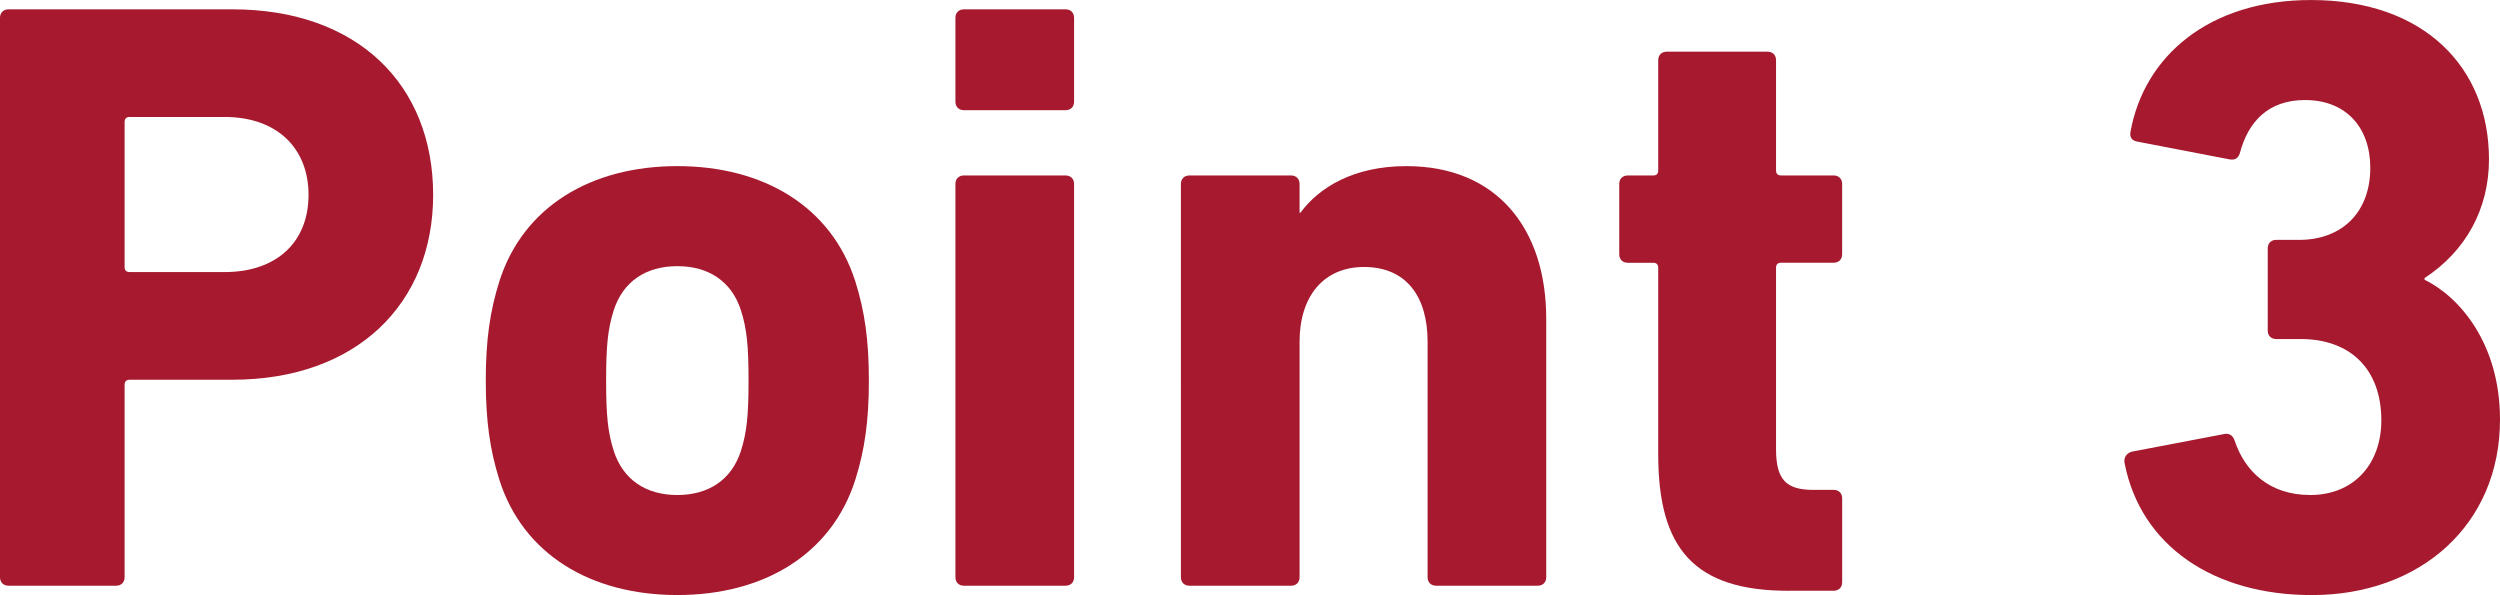
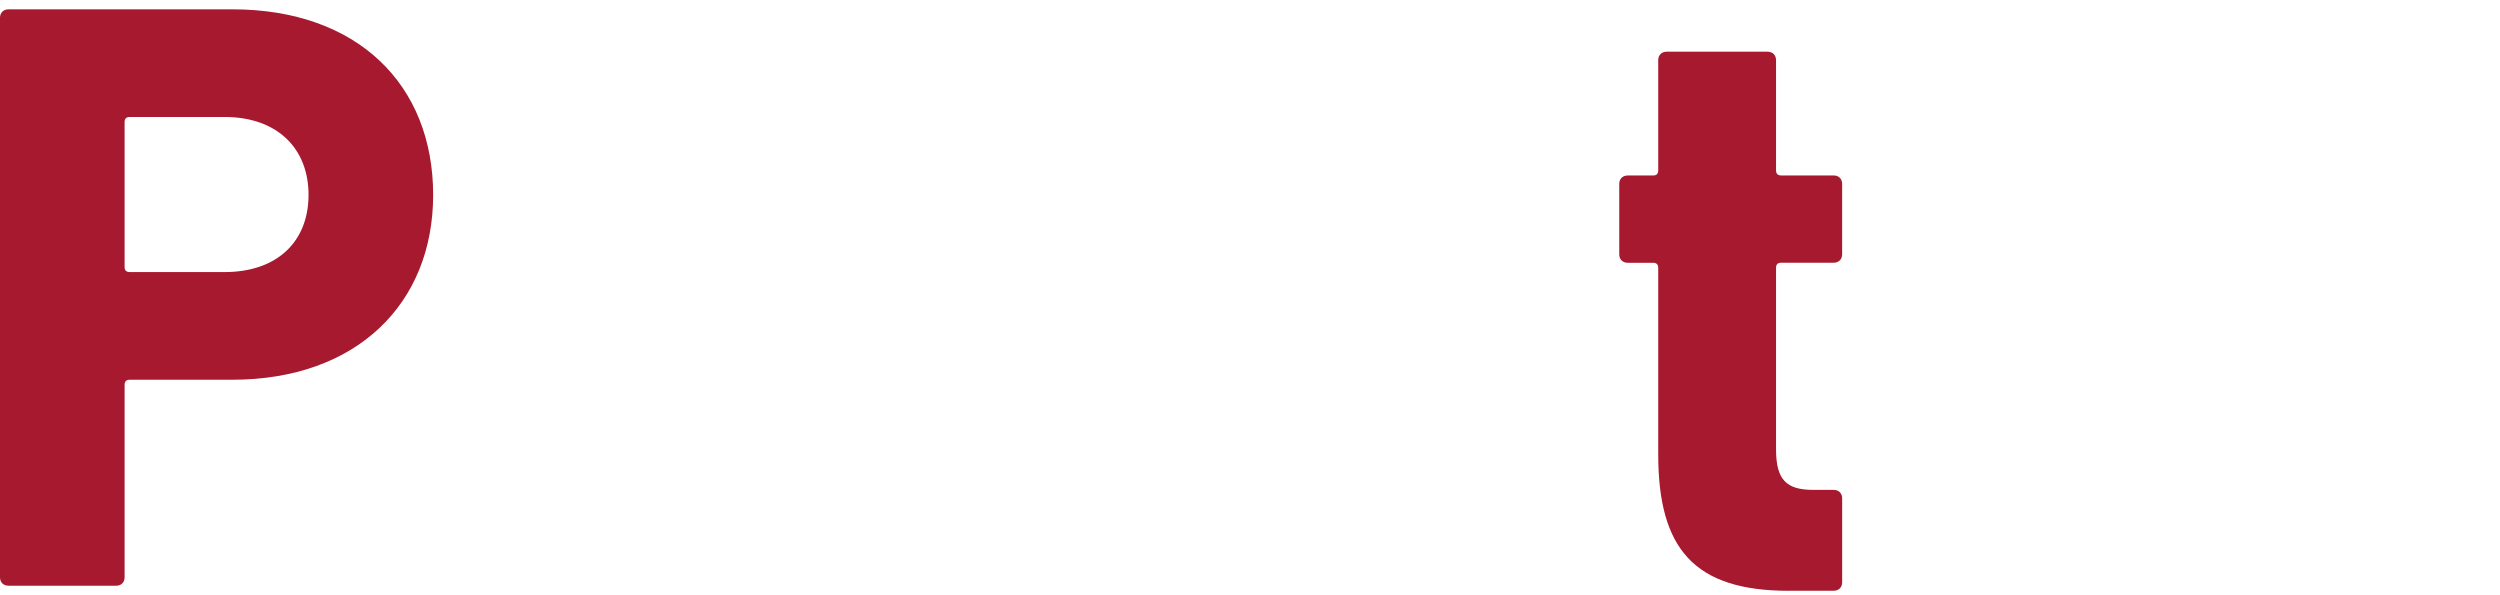
<svg xmlns="http://www.w3.org/2000/svg" id="b" data-name="レイヤー 2" width="117.956" height="28.075" viewBox="0 0 117.956 28.075">
  <defs>
    <style>
      .d {
        fill: #a6192e;
      }
    </style>
  </defs>
  <g id="c" data-name="design">
    <g>
      <path class="d" d="M.4,27.635c-.24,0-.4-.16-.4-.4V.84c0-.24,.16-.4,.4-.4H10.958c5.919,0,9.479,3.56,9.479,8.758,0,5.119-3.599,8.719-9.479,8.719H6.119c-.16,0-.24,.08-.24,.24v9.079c0,.24-.16,.4-.4,.4H.4ZM14.558,9.198c0-2.2-1.48-3.679-3.959-3.679H6.119c-.16,0-.24,.08-.24,.24v6.838c0,.16,.08,.24,.24,.24h4.479c2.479,0,3.959-1.439,3.959-3.639Z" />
-       <path class="d" d="M23.56,22.636c-.44-1.4-.64-2.76-.64-4.68s.2-3.279,.64-4.679c1.12-3.52,4.319-5.439,8.398-5.439s7.279,1.92,8.398,5.439c.44,1.399,.64,2.759,.64,4.679s-.2,3.28-.64,4.68c-1.12,3.52-4.319,5.439-8.398,5.439s-7.279-1.919-8.398-5.439Zm11.398-1.36c.28-.88,.36-1.68,.36-3.32s-.08-2.439-.36-3.319c-.44-1.359-1.52-2.079-3-2.079s-2.56,.72-3,2.079c-.28,.88-.36,1.68-.36,3.319s.08,2.44,.36,3.32c.44,1.36,1.52,2.08,3,2.08s2.56-.72,3-2.08Z" />
-       <path class="d" d="M45.479,5.199c-.24,0-.4-.16-.4-.399V.84c0-.24,.16-.4,.4-.4h4.799c.24,0,.4,.16,.4,.4v3.959c0,.24-.16,.399-.4,.399h-4.799Zm0,22.437c-.24,0-.4-.16-.4-.4V8.678c0-.24,.16-.399,.4-.399h4.799c.24,0,.4,.16,.4,.399V27.235c0,.24-.16,.4-.4,.4h-4.799Z" />
-       <path class="d" d="M67.757,27.635c-.24,0-.4-.16-.4-.4v-11.118c0-2.12-1-3.52-3-3.52-1.92,0-3.04,1.4-3.04,3.52v11.118c0,.24-.16,.4-.4,.4h-4.799c-.24,0-.4-.16-.4-.4V8.678c0-.24,.16-.399,.4-.399h4.799c.24,0,.4,.16,.4,.399v1.36h.04c.88-1.2,2.52-2.2,4.999-2.2,4.279,0,6.599,2.96,6.599,7.199v12.198c0,.24-.16,.4-.4,.4h-4.799Z" />
      <path class="d" d="M84.398,27.875c-4.479,0-6.159-2-6.159-6.439V12.638c0-.16-.08-.24-.24-.24h-1.2c-.24,0-.399-.16-.399-.4v-3.319c0-.24,.16-.399,.399-.399h1.2c.16,0,.24-.08,.24-.24V2.839c0-.24,.16-.4,.4-.4h4.759c.24,0,.4,.16,.4,.4v5.199c0,.16,.08,.24,.24,.24h2.479c.24,0,.4,.16,.4,.399v3.319c0,.24-.16,.4-.4,.4h-2.479c-.16,0-.24,.08-.24,.24v8.559c0,1.44,.48,1.919,1.76,1.919h.96c.24,0,.4,.16,.4,.4v3.959c0,.24-.16,.4-.4,.4h-2.12Z" />
-       <path class="d" d="M100.559,21.316l4.399-.84c.24-.04,.4,.08,.48,.32,.479,1.439,1.64,2.56,3.559,2.56,2.08,0,3.36-1.479,3.36-3.52,0-2.439-1.48-3.839-3.8-3.839h-1.16c-.24,0-.4-.16-.4-.4v-3.879c0-.24,.16-.4,.4-.4h1.08c2.04,0,3.359-1.319,3.359-3.399,0-1.92-1.159-3.199-3.079-3.199-1.72,0-2.68,1-3.08,2.52-.08,.24-.24,.32-.48,.28l-4.359-.84c-.24-.04-.36-.2-.32-.44,.64-3.6,3.719-6.239,8.519-6.239,5.319,0,8.399,3.16,8.399,7.519,0,2.32-1.08,4.319-3.04,5.599v.08c1.64,.8,3.56,3,3.56,6.599,0,4.959-3.759,8.279-8.878,8.279-4.639,0-8.079-2.32-8.838-6.239-.04-.24,.08-.44,.32-.52Z" />
    </g>
  </g>
</svg>